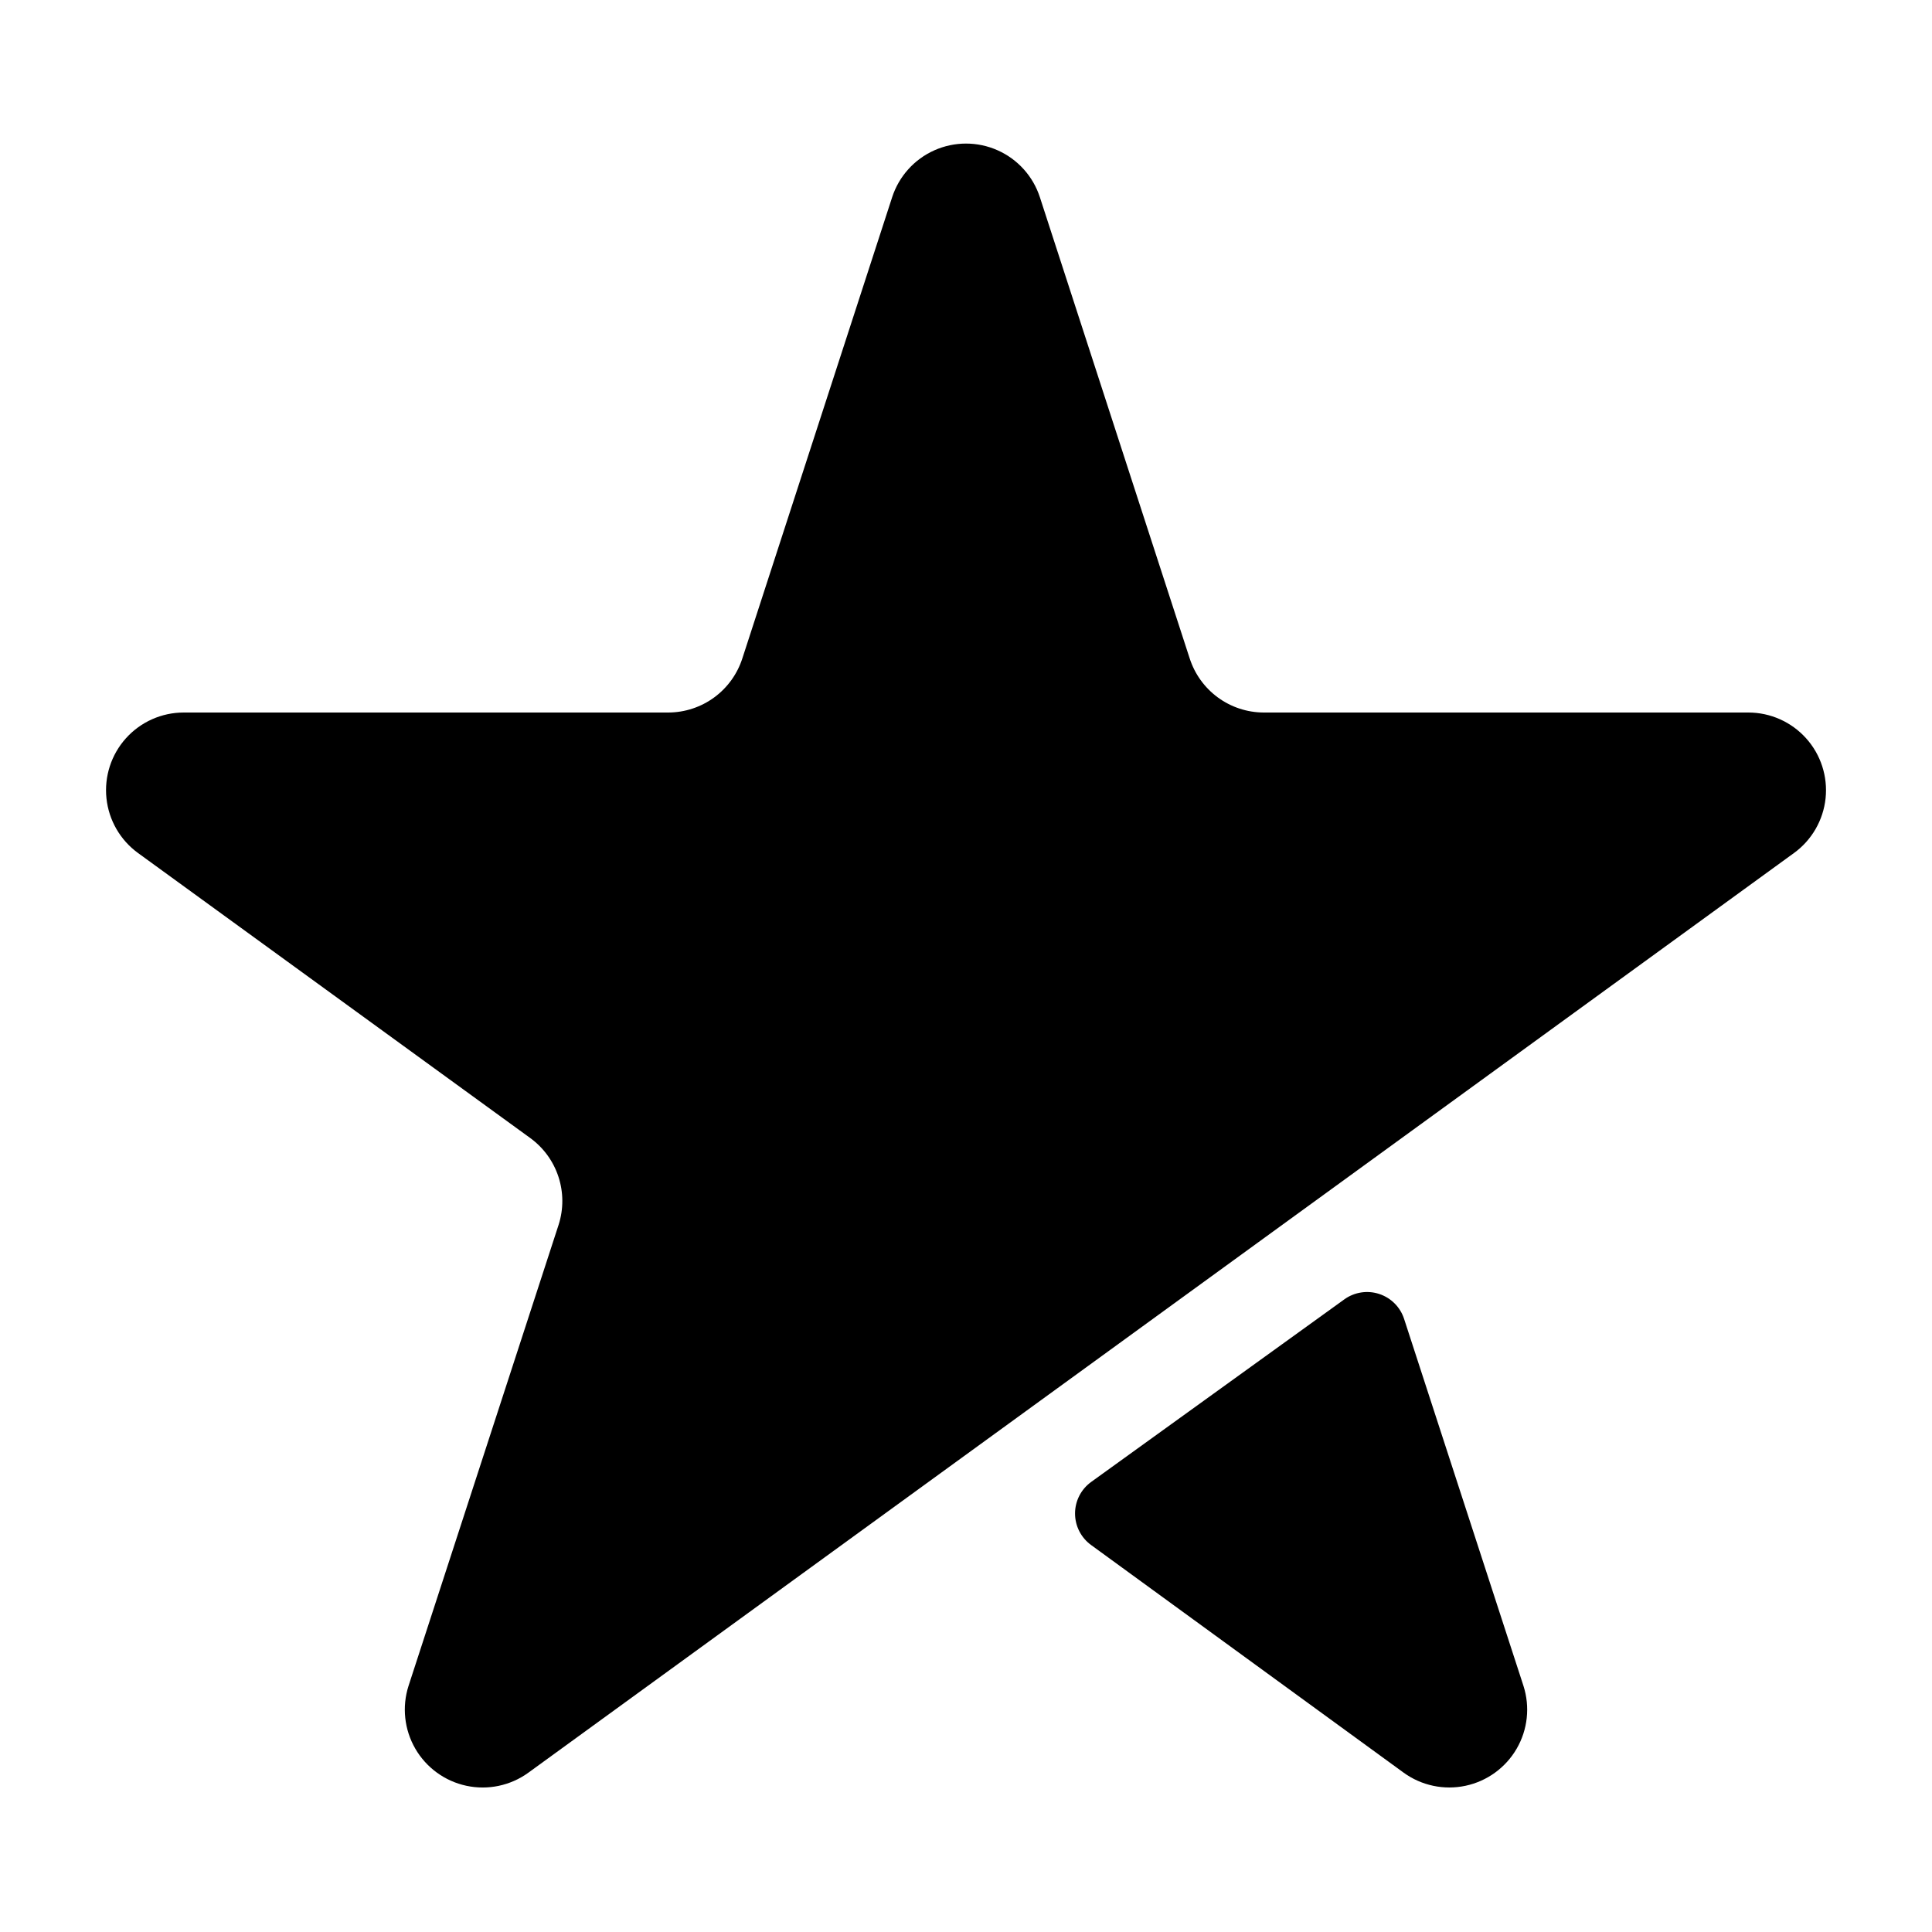
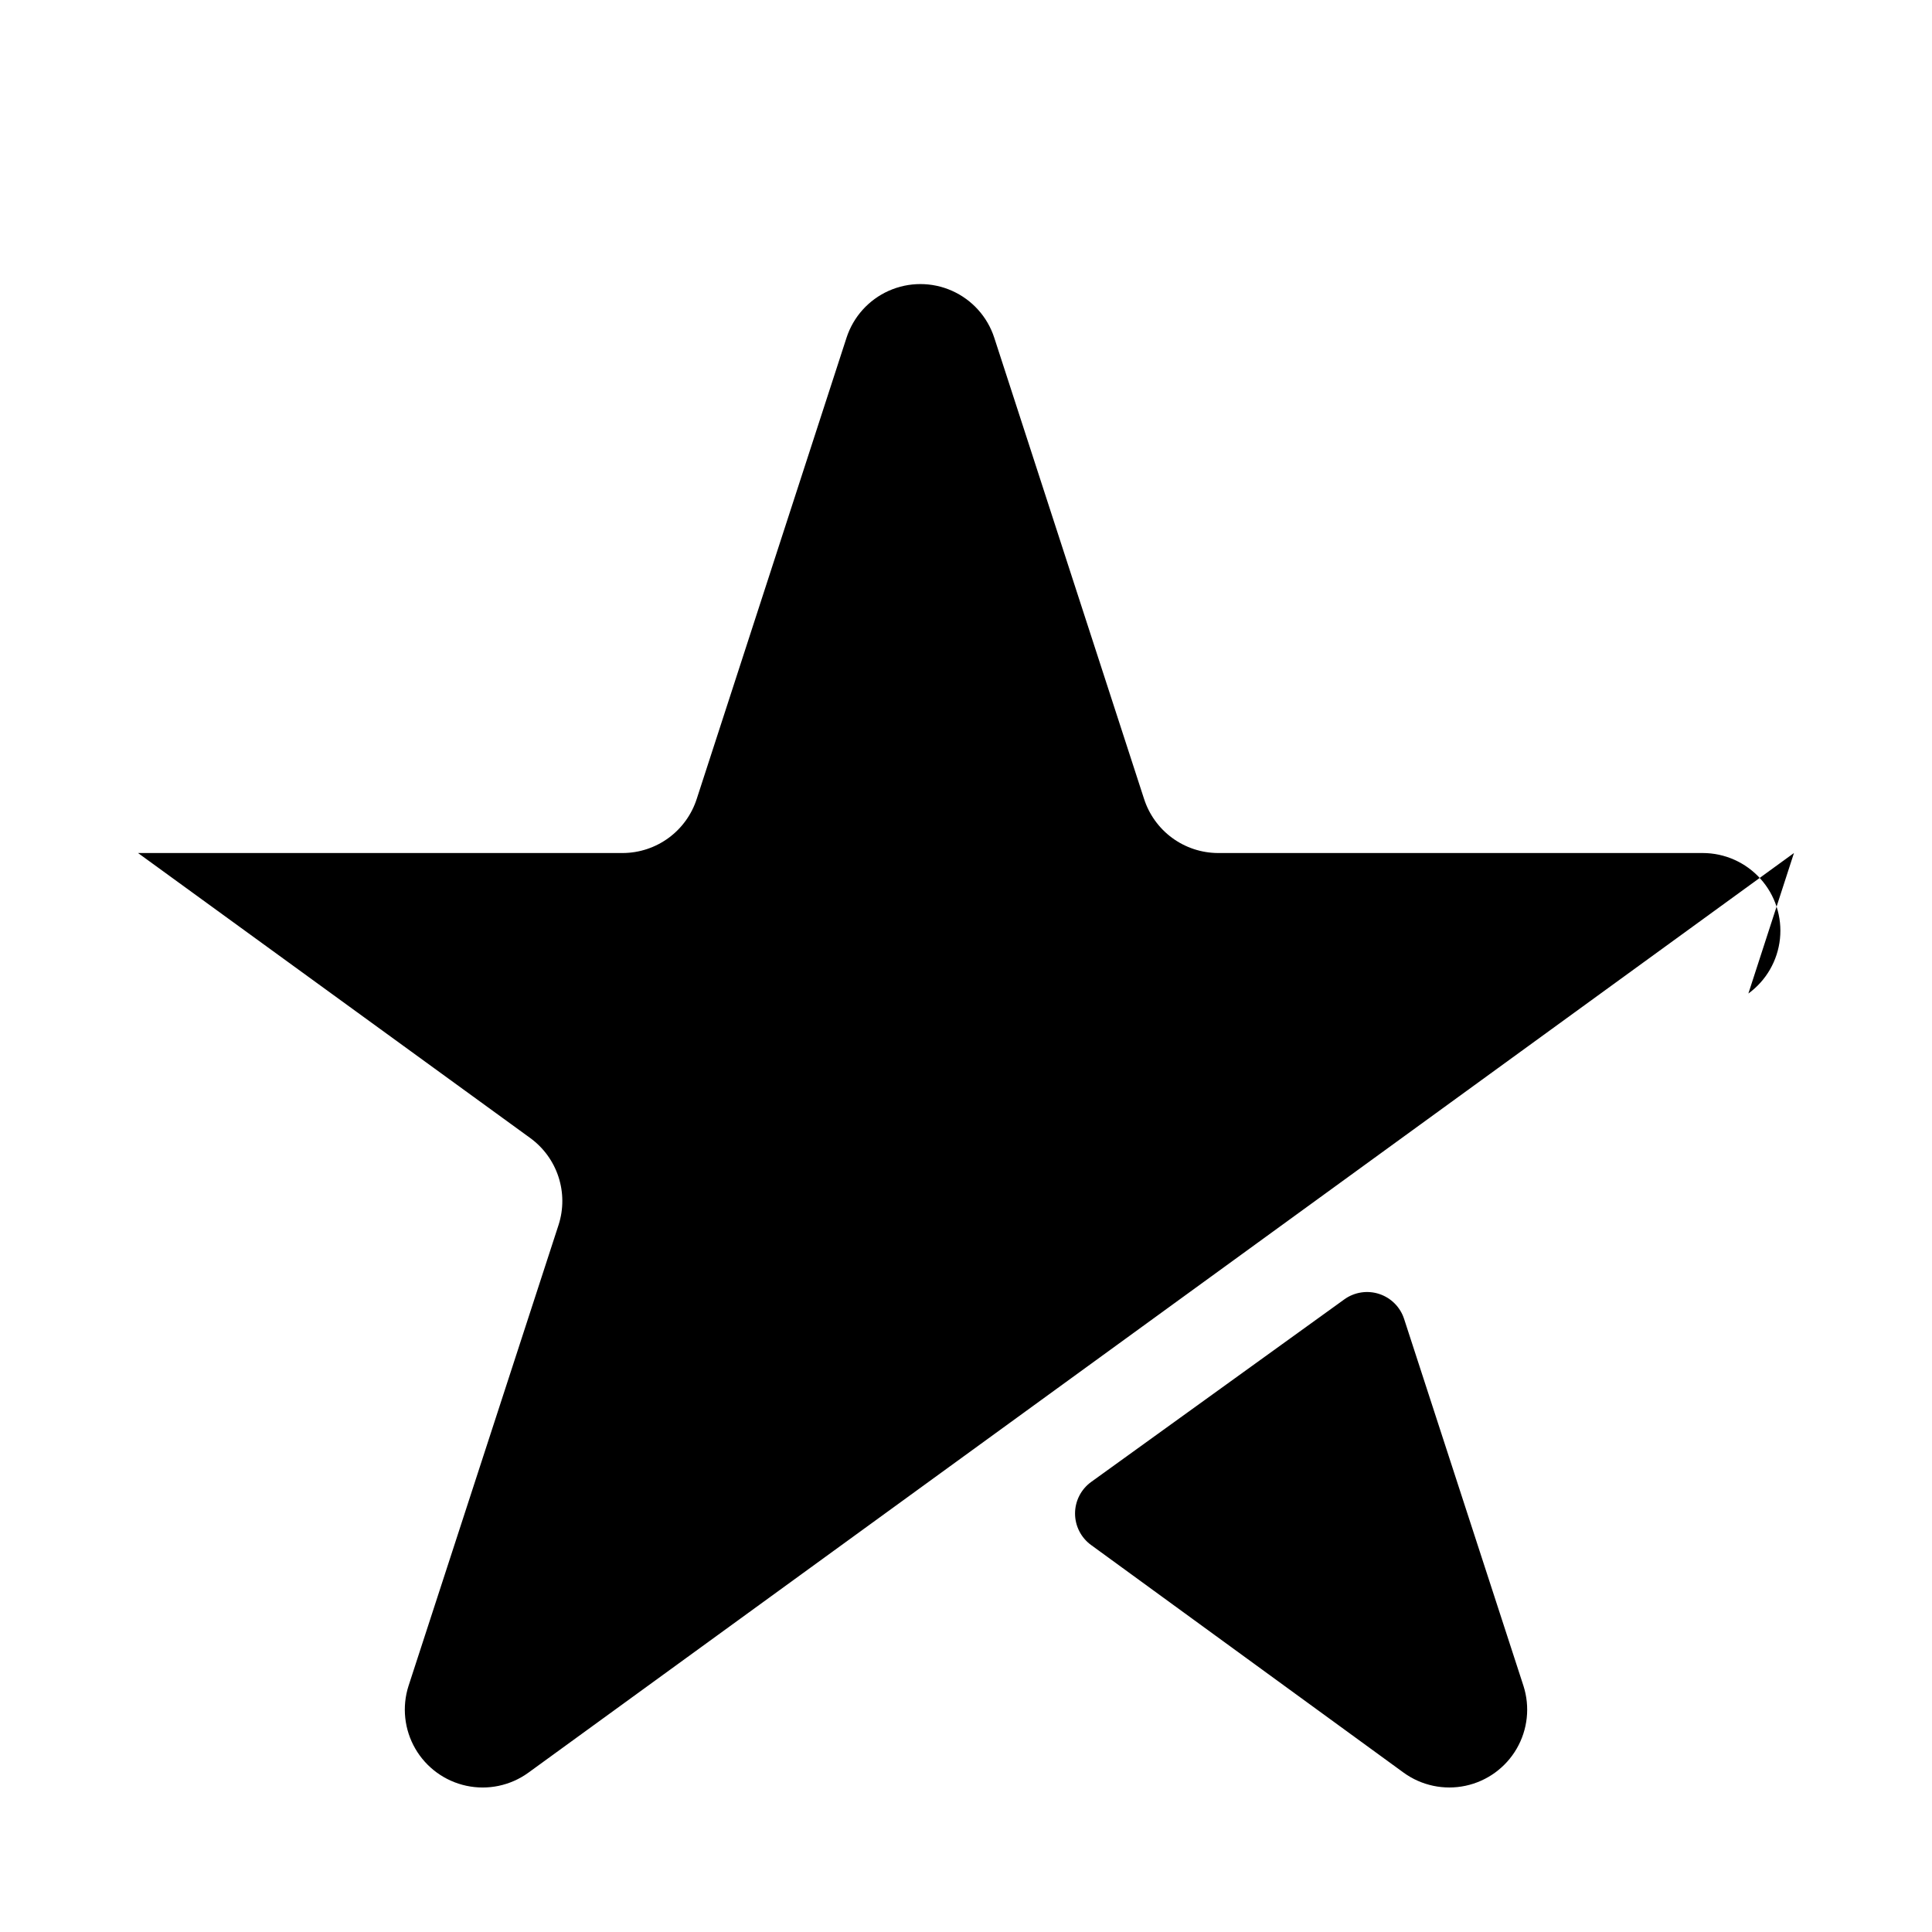
<svg xmlns="http://www.w3.org/2000/svg" fill="#000000" width="800px" height="800px" version="1.1" viewBox="144 144 512 512">
-   <path d="m619.42 370.06-335.44 243.75c-4.727 3.41-10.676 4.66-16.375 3.441-5.703-1.215-10.621-4.789-13.543-9.832-2.922-5.043-3.574-11.09-1.797-16.641l39.777-122.21c1.324-4.137 1.309-8.586-0.047-12.715-1.352-4.125-3.973-7.719-7.484-10.27l-103.93-75.523c-4.719-3.43-7.758-8.699-8.367-14.5-0.609-5.797 1.27-11.586 5.168-15.918 3.902-4.336 9.457-6.812 15.289-6.816h128.5c4.363-0.027 8.609-1.434 12.125-4.019 3.516-2.586 6.125-6.219 7.453-10.375l39.68-122.16v-0.004c1.805-5.547 5.875-10.07 11.203-12.441 5.332-2.371 11.418-2.371 16.746 0 5.328 2.371 9.402 6.894 11.203 12.441l39.68 122.16 0.004 0.004c1.324 4.156 3.934 7.789 7.449 10.375 3.516 2.586 7.762 3.992 12.125 4.019h128.5c5.832 0.004 11.387 2.481 15.289 6.816 3.902 4.332 5.781 10.121 5.172 15.918-0.613 5.801-3.652 11.07-8.371 14.5zm-119.14 118.27-67.129 48.414c-2.672 1.941-4.254 5.047-4.254 8.348 0 3.305 1.582 6.41 4.254 8.352l82.867 60.359c4.727 3.41 10.676 4.66 16.379 3.441 5.699-1.215 10.617-4.789 13.539-9.832 2.926-5.043 3.574-11.09 1.797-16.641l-31.621-97.211c-1.008-3.141-3.453-5.606-6.586-6.641-3.129-1.035-6.566-0.512-9.246 1.41z" />
+   <path d="m619.42 370.06-335.44 243.75c-4.727 3.41-10.676 4.66-16.375 3.441-5.703-1.215-10.621-4.789-13.543-9.832-2.922-5.043-3.574-11.09-1.797-16.641l39.777-122.21c1.324-4.137 1.309-8.586-0.047-12.715-1.352-4.125-3.973-7.719-7.484-10.27l-103.93-75.523h128.5c4.363-0.027 8.609-1.434 12.125-4.019 3.516-2.586 6.125-6.219 7.453-10.375l39.68-122.16v-0.004c1.805-5.547 5.875-10.07 11.203-12.441 5.332-2.371 11.418-2.371 16.746 0 5.328 2.371 9.402 6.894 11.203 12.441l39.68 122.16 0.004 0.004c1.324 4.156 3.934 7.789 7.449 10.375 3.516 2.586 7.762 3.992 12.125 4.019h128.5c5.832 0.004 11.387 2.481 15.289 6.816 3.902 4.332 5.781 10.121 5.172 15.918-0.613 5.801-3.652 11.07-8.371 14.5zm-119.14 118.27-67.129 48.414c-2.672 1.941-4.254 5.047-4.254 8.348 0 3.305 1.582 6.41 4.254 8.352l82.867 60.359c4.727 3.41 10.676 4.66 16.379 3.441 5.699-1.215 10.617-4.789 13.539-9.832 2.926-5.043 3.574-11.09 1.797-16.641l-31.621-97.211c-1.008-3.141-3.453-5.606-6.586-6.641-3.129-1.035-6.566-0.512-9.246 1.41z" />
</svg>